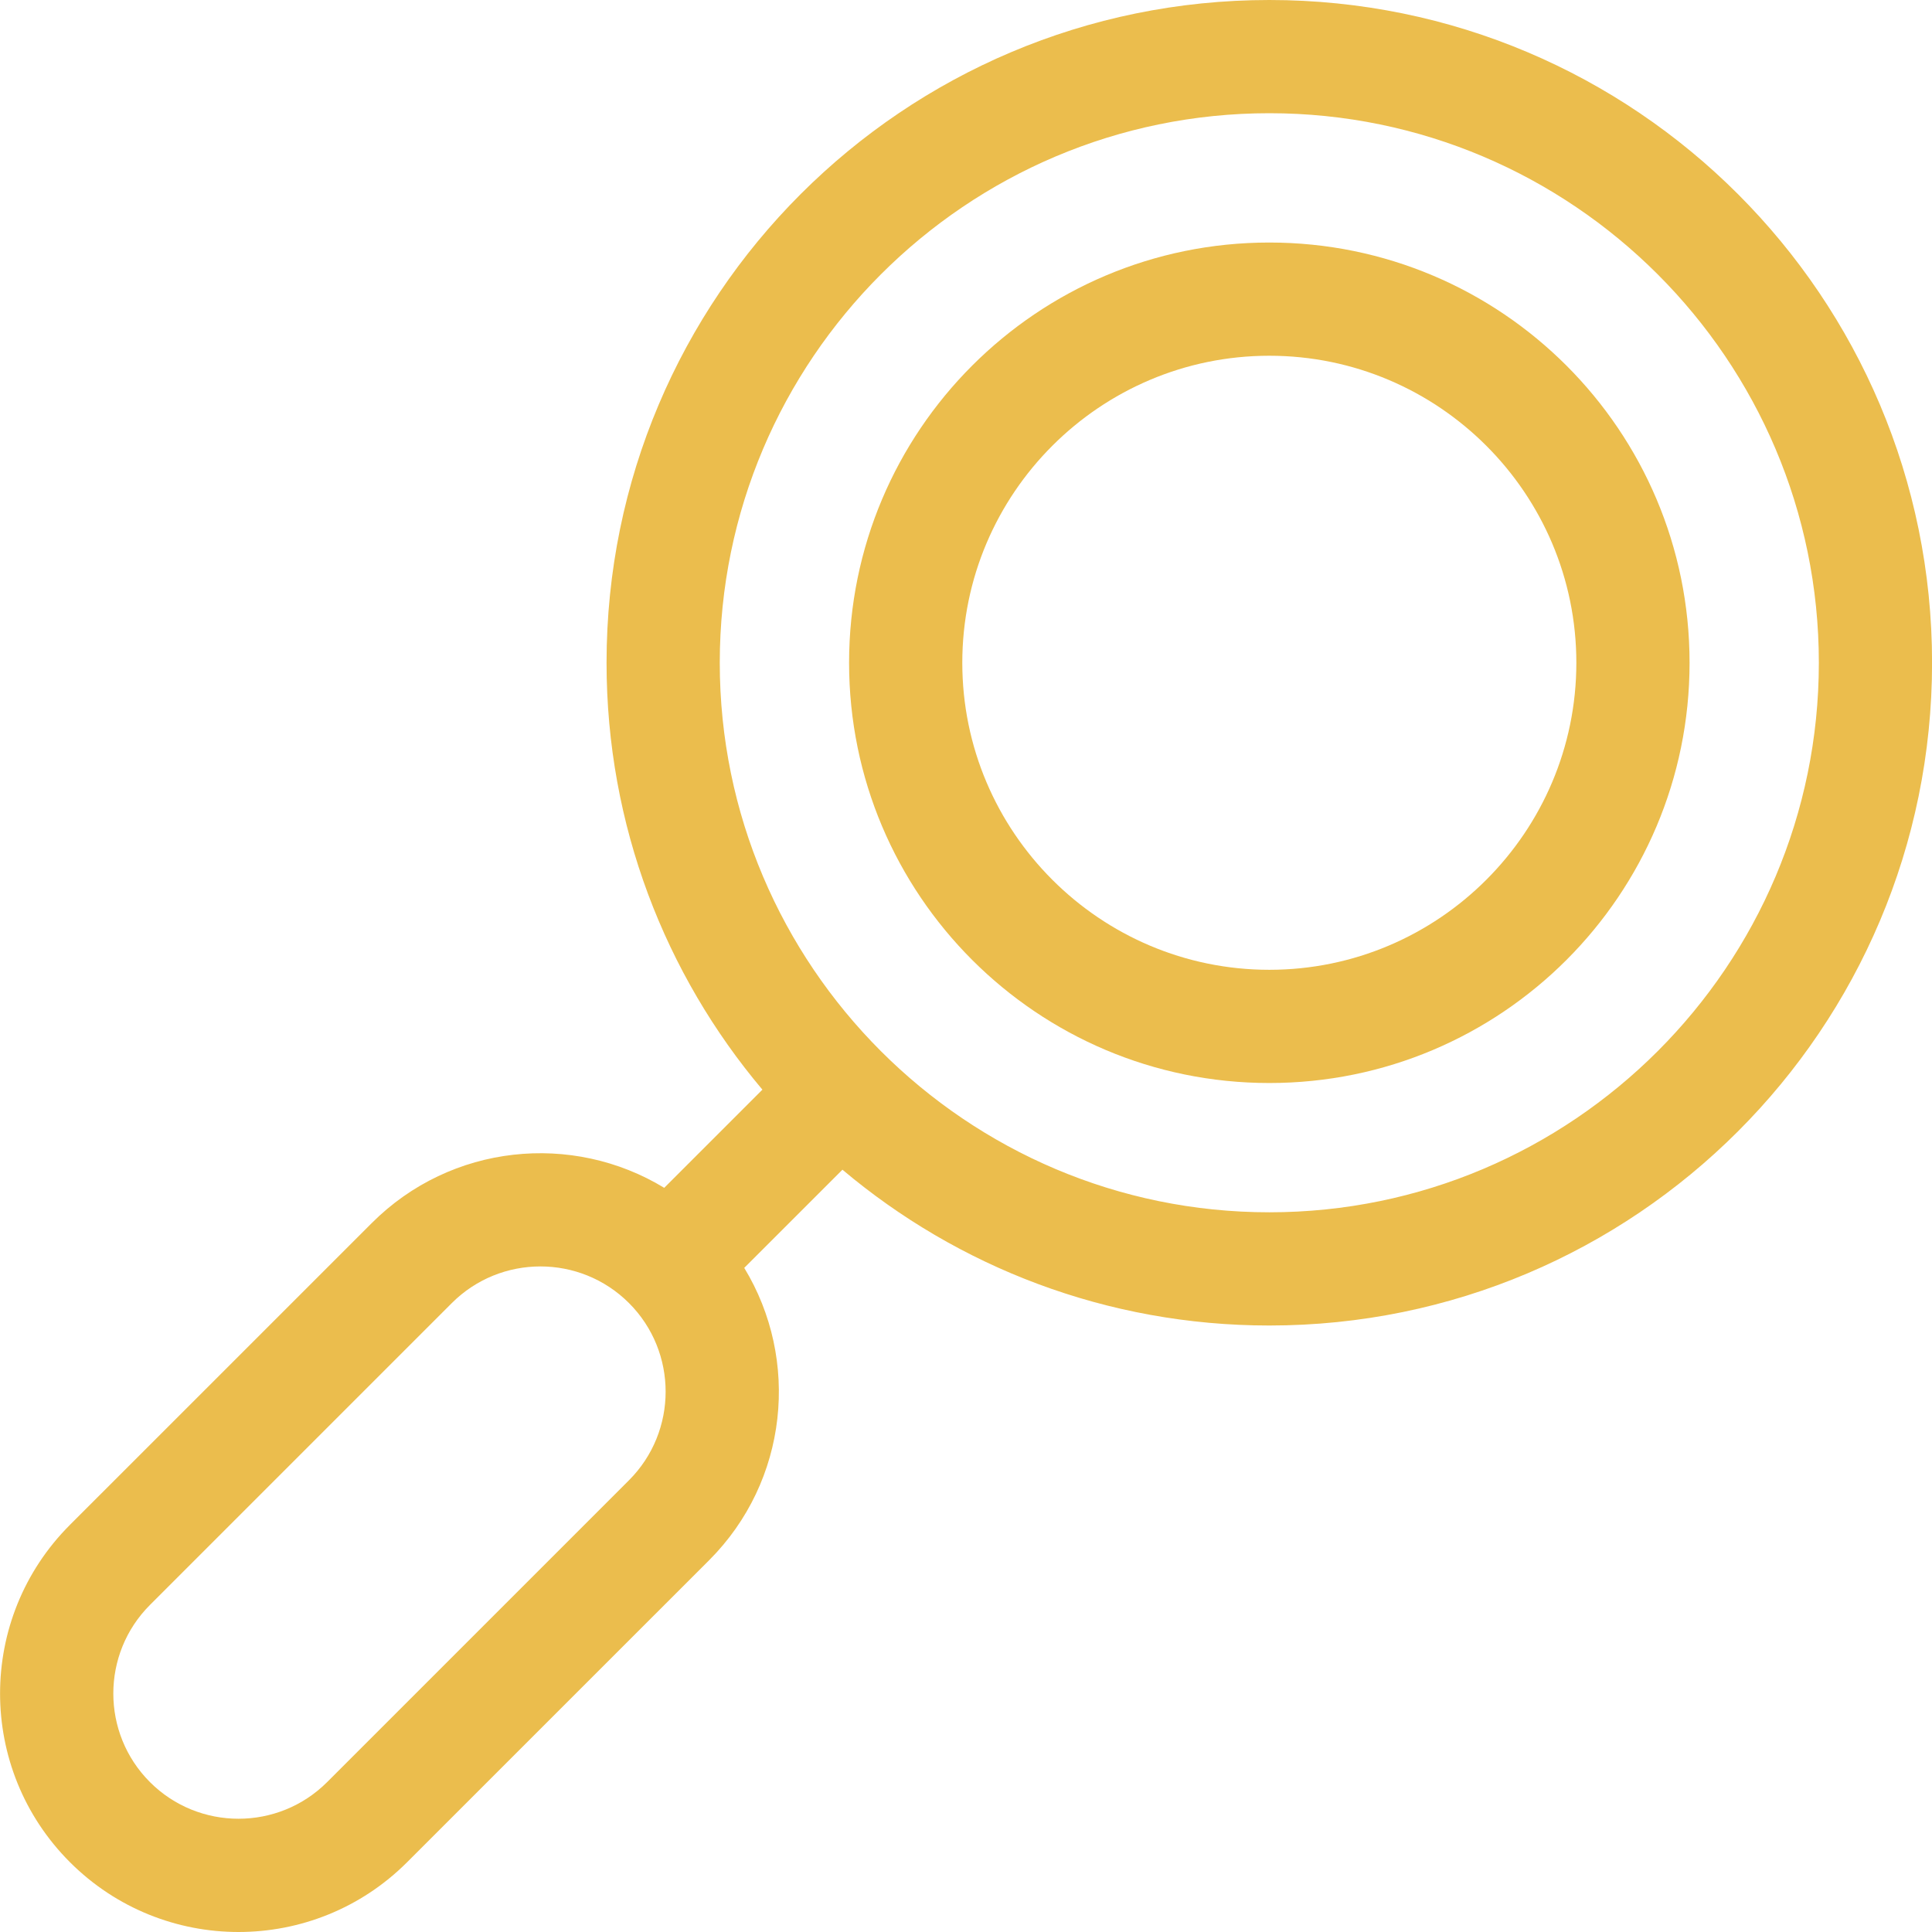
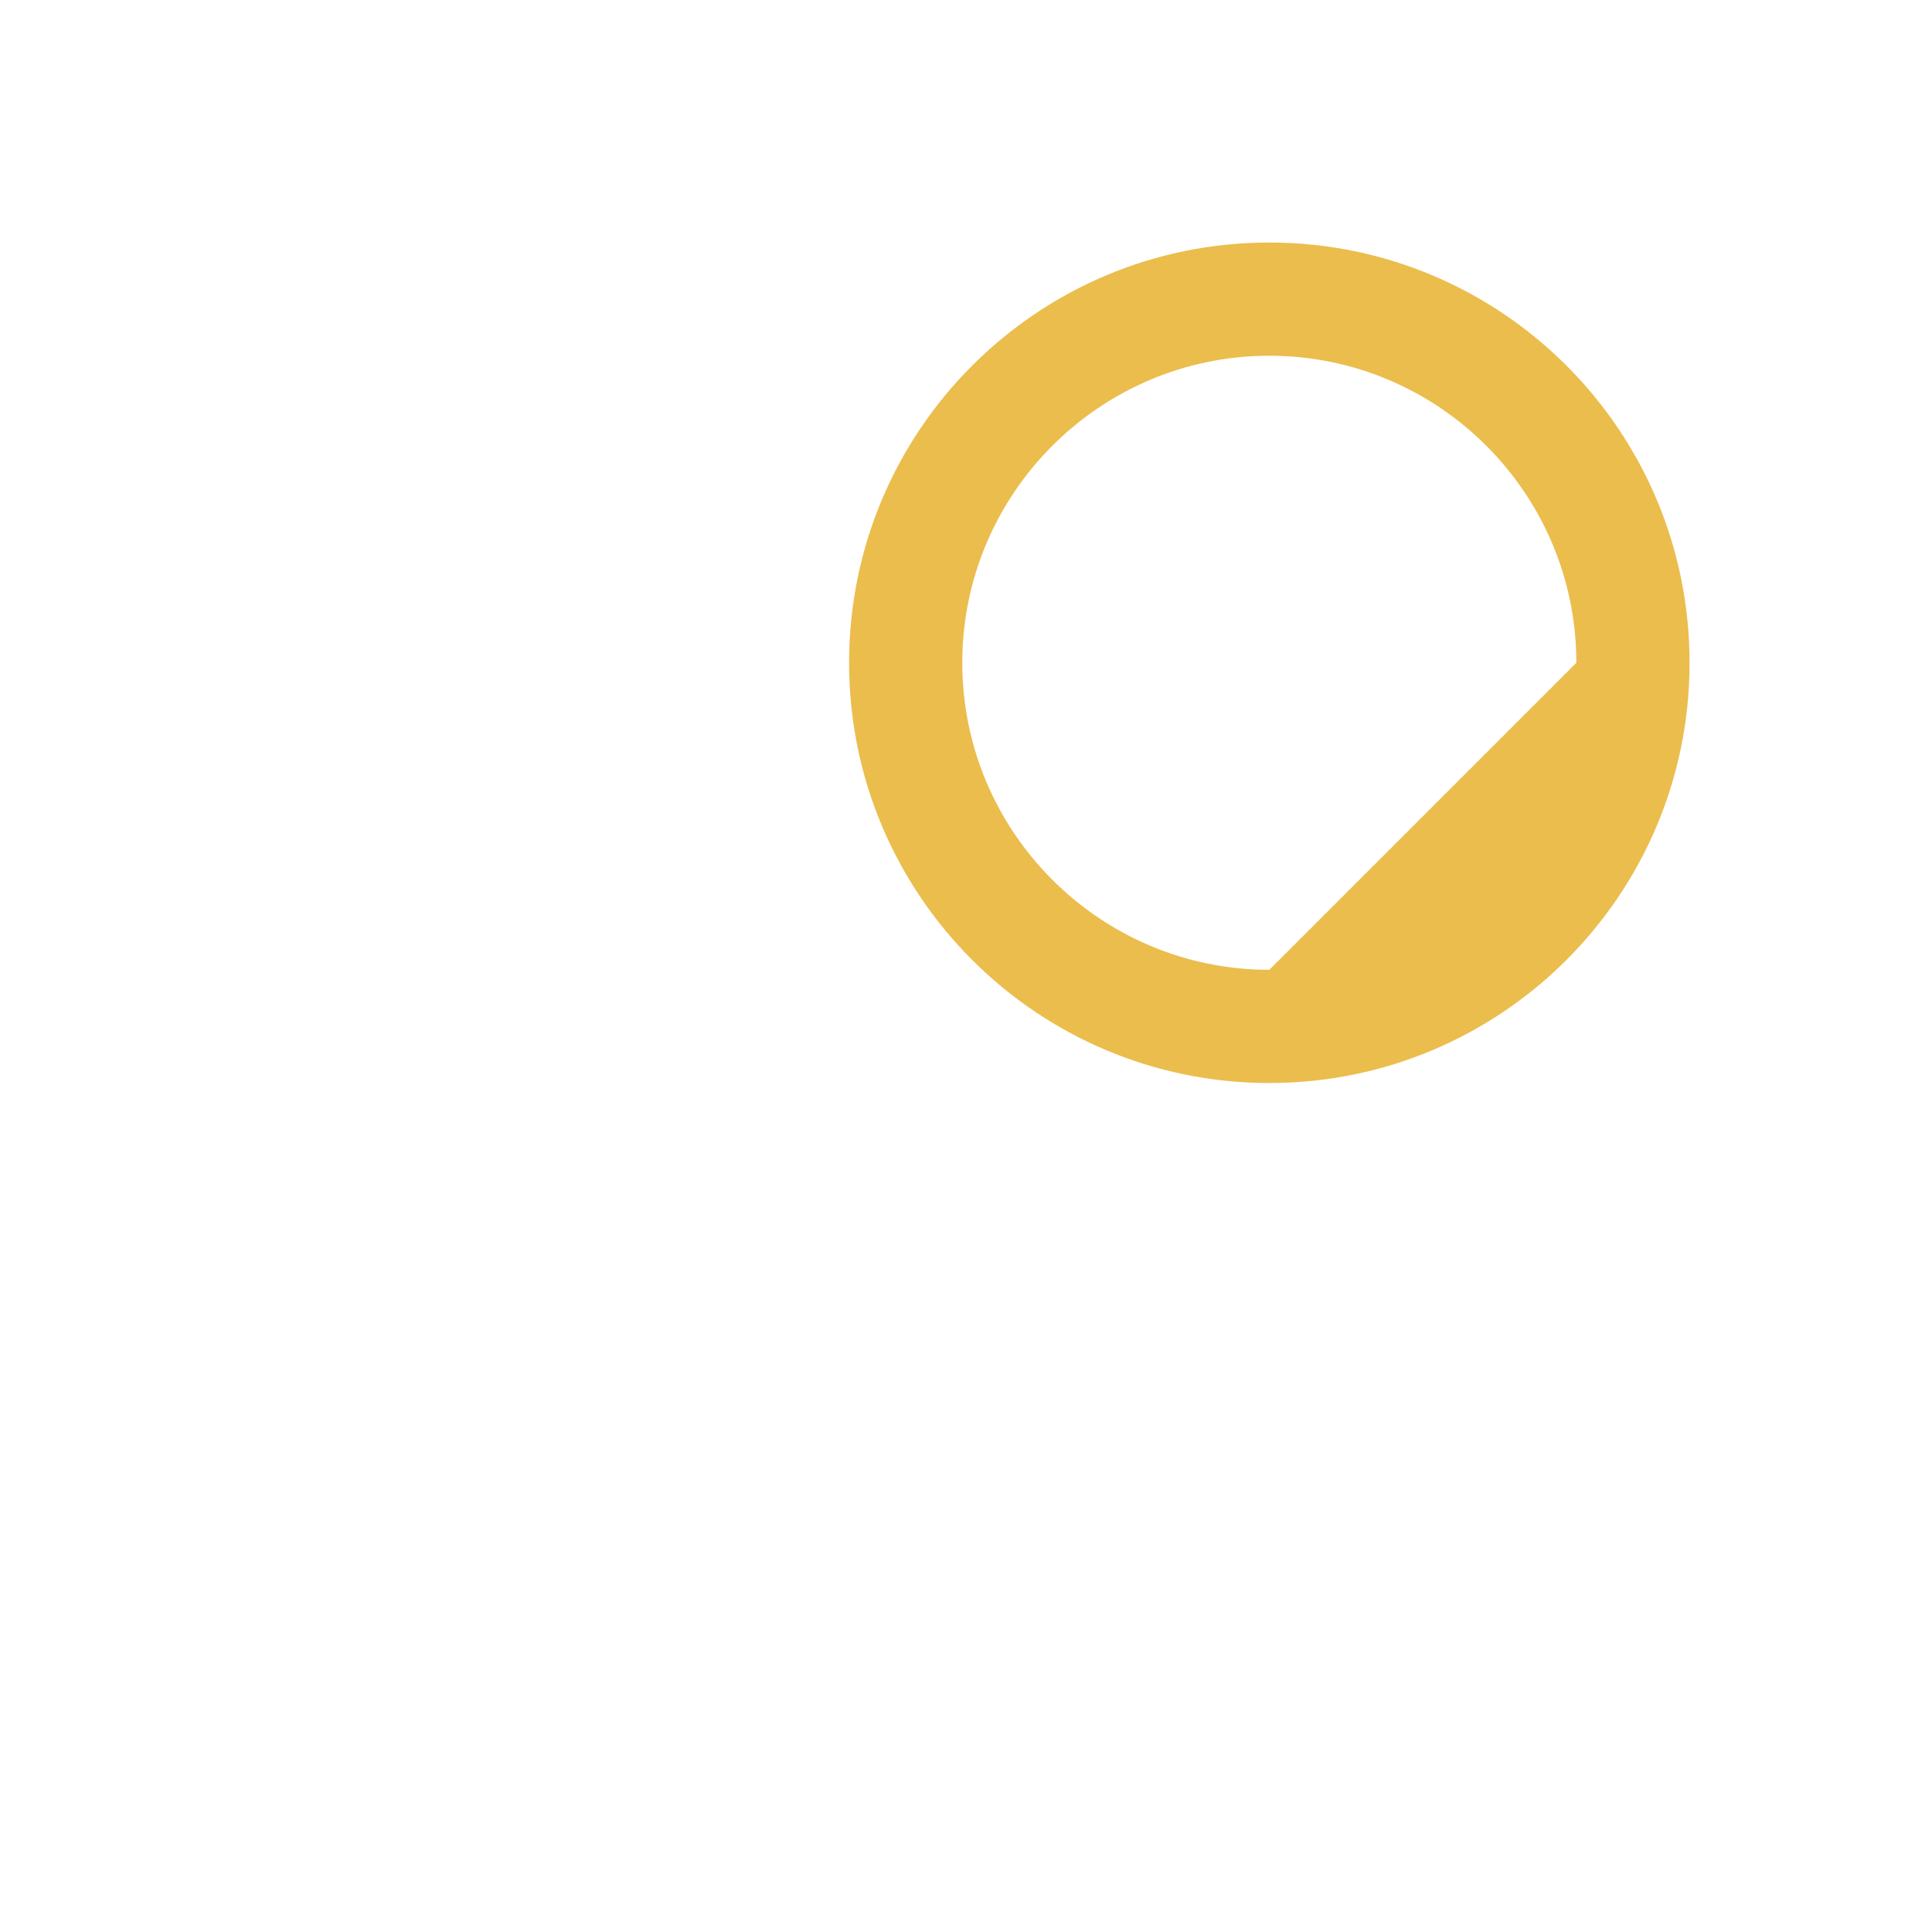
<svg xmlns="http://www.w3.org/2000/svg" width="60" height="60" viewBox="0 0 60 60" fill="none">
  <g clip-path="url(#clip0_742_973)">
-     <path d="M39.42 0C28.052 0 18.837 9.215 18.837 20.582C18.837 25.633 20.658 30.259 23.677 33.84L20.628 36.889C17.777 35.155 14.01 35.519 11.546 37.983L2.171 47.357C-0.721 50.249 -0.721 54.938 2.171 57.831C5.063 60.723 9.753 60.723 12.645 57.831L22.02 48.457C24.484 45.993 24.848 42.225 23.113 39.375L26.163 36.326C29.744 39.344 34.369 41.165 39.419 41.165C50.787 41.165 60.002 31.95 60.002 20.582C60.002 9.215 50.787 0 39.42 0ZM19.534 45.97L10.159 55.345C8.642 56.862 6.174 56.862 4.657 55.345C3.14 53.828 3.14 51.36 4.657 49.843L14.032 40.468C15.549 38.951 18.017 38.951 19.534 40.468C21.051 41.985 21.051 44.453 19.534 45.97ZM39.42 37.649C30.009 37.649 22.353 29.993 22.353 20.582C22.353 11.172 30.009 3.516 39.42 3.516C48.83 3.516 56.486 11.172 56.486 20.582C56.486 29.993 48.83 37.649 39.42 37.649Z" fill="#EBBD4D" />
-     <path d="M39.42 7.532C32.212 7.532 26.369 13.375 26.369 20.583C26.369 27.791 32.212 33.634 39.42 33.634C46.628 33.634 52.471 27.791 52.471 20.583C52.471 13.375 46.628 7.532 39.42 7.532ZM39.42 30.118C34.162 30.118 29.885 25.84 29.885 20.583C29.885 15.325 34.162 11.048 39.42 11.048C44.678 11.048 48.955 15.325 48.955 20.583C48.955 25.84 44.678 30.118 39.42 30.118Z" fill="#EBBD4D" />
+     <path d="M39.42 7.532C32.212 7.532 26.369 13.375 26.369 20.583C26.369 27.791 32.212 33.634 39.42 33.634C46.628 33.634 52.471 27.791 52.471 20.583C52.471 13.375 46.628 7.532 39.42 7.532ZM39.42 30.118C34.162 30.118 29.885 25.84 29.885 20.583C29.885 15.325 34.162 11.048 39.42 11.048C44.678 11.048 48.955 15.325 48.955 20.583Z" fill="#EBBD4D" />
  </g>
  <defs>
    <clipPath id="clip0_742_973">
      <rect width="60" height="60" fill="white" transform="translate(0.002)" />
    </clipPath>
  </defs>
</svg>